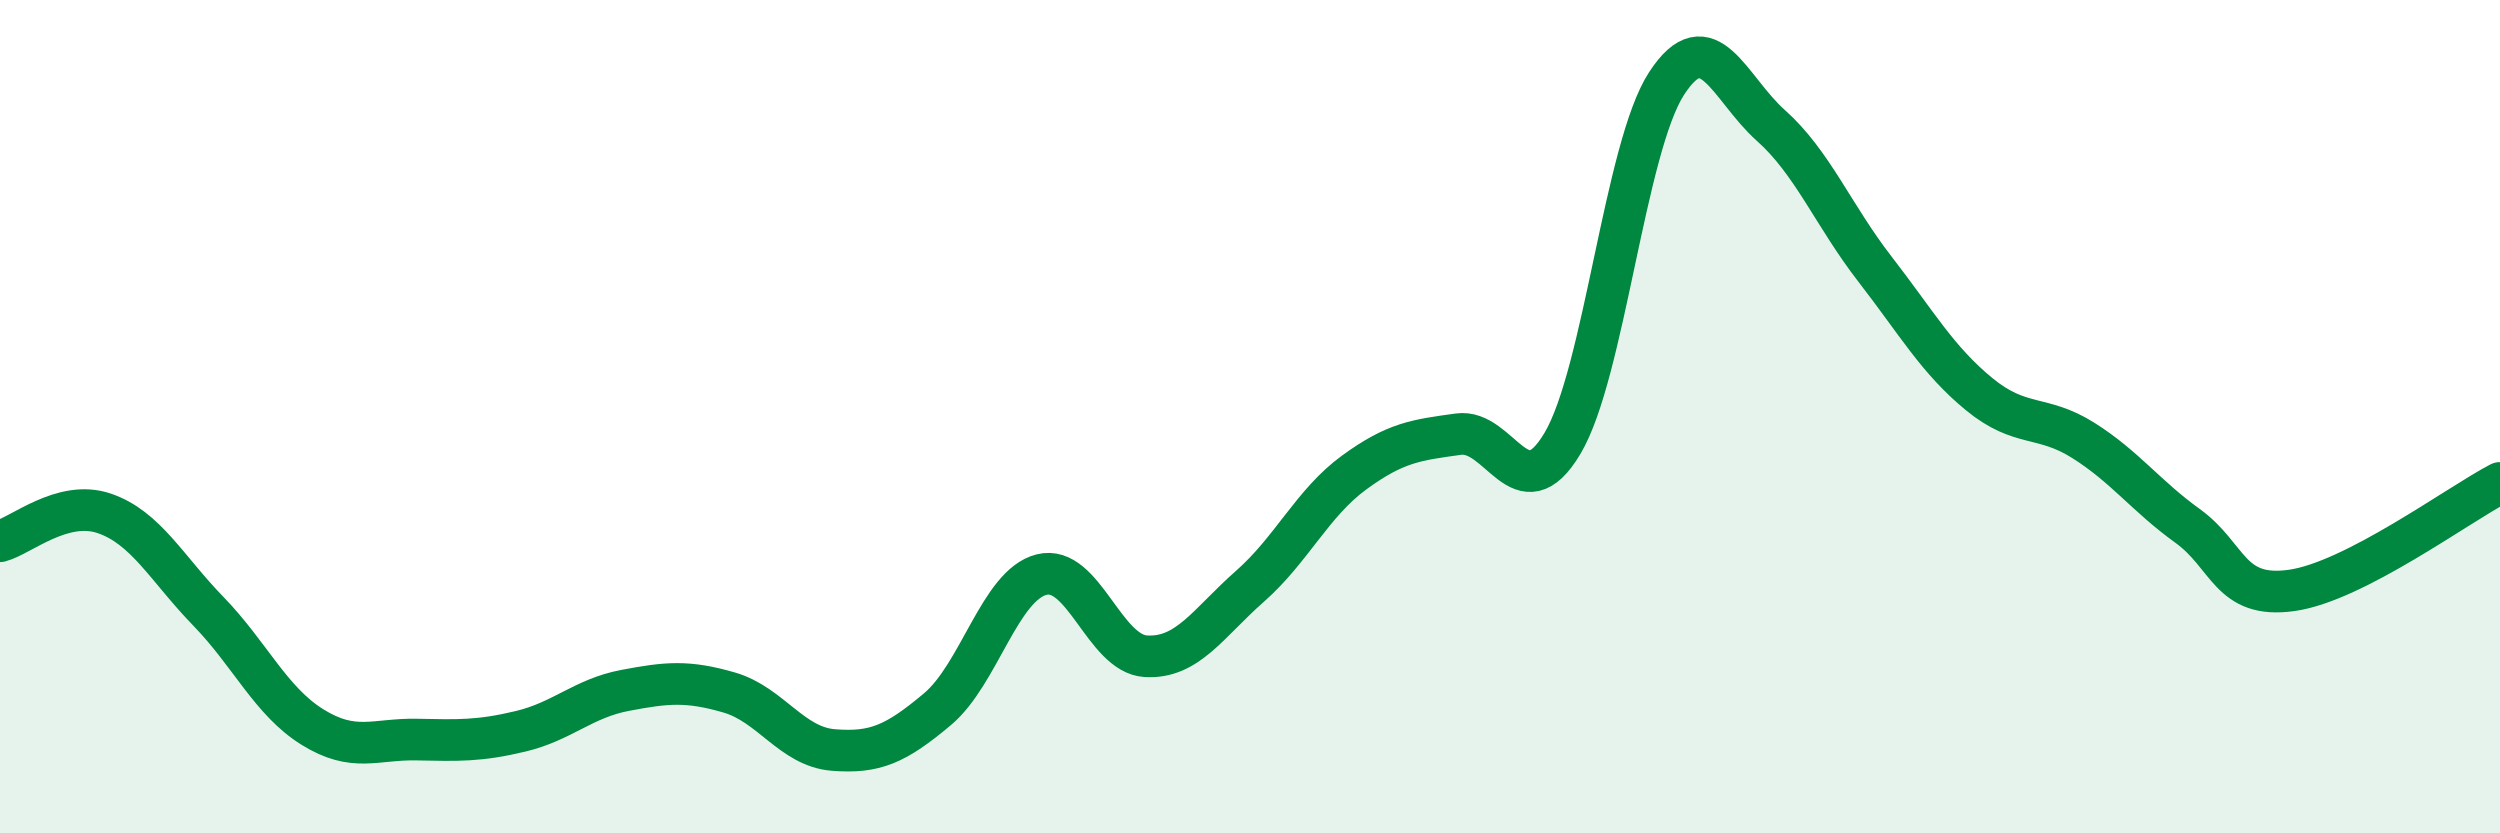
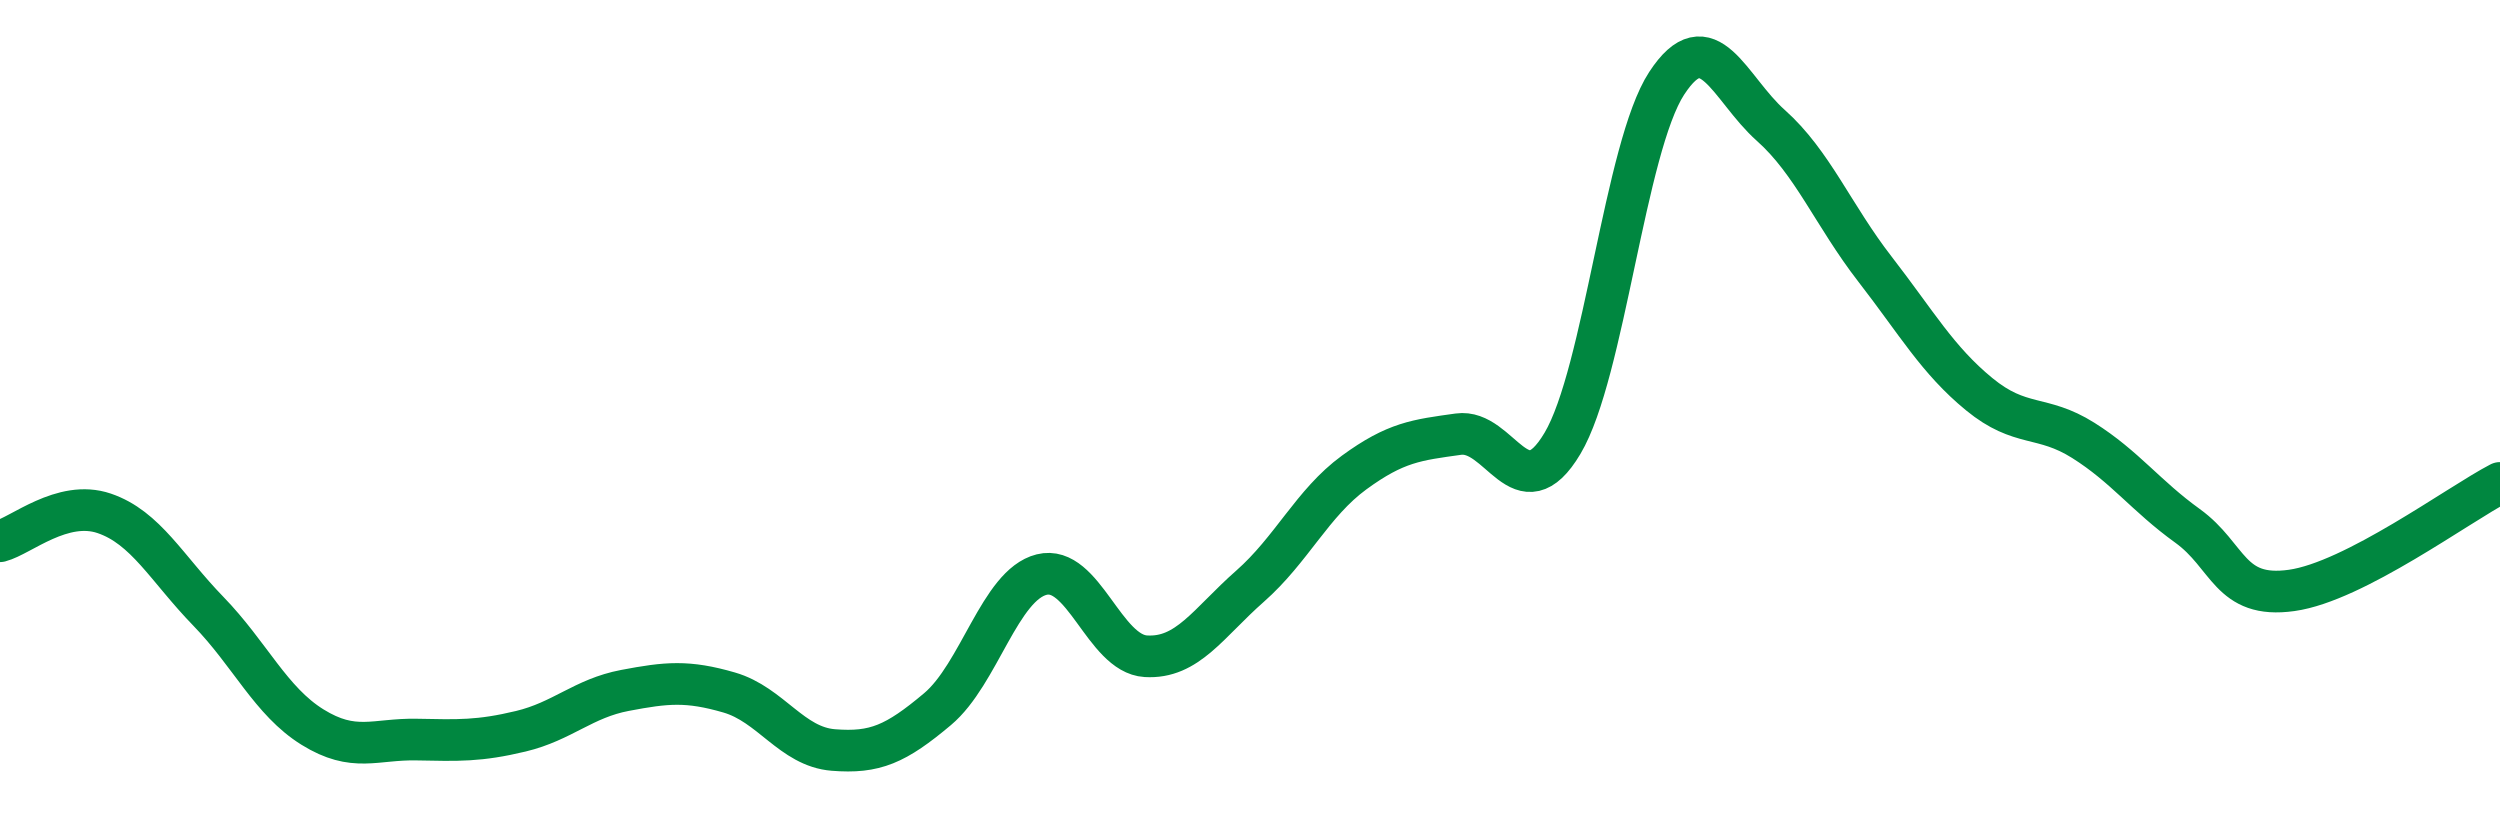
<svg xmlns="http://www.w3.org/2000/svg" width="60" height="20" viewBox="0 0 60 20">
-   <path d="M 0,12.99 C 0.5,12.86 1.5,11.98 2.5,12.32 C 3.5,12.66 4,13.64 5,14.67 C 6,15.7 6.5,16.83 7.5,17.45 C 8.5,18.07 9,17.73 10,17.75 C 11,17.77 11.5,17.79 12.5,17.55 C 13.5,17.31 14,16.76 15,16.57 C 16,16.38 16.5,16.33 17.5,16.62 C 18.5,16.91 19,17.92 20,18 C 21,18.08 21.5,17.86 22.5,17.02 C 23.5,16.18 24,14.04 25,13.79 C 26,13.54 26.5,15.69 27.5,15.75 C 28.5,15.81 29,14.95 30,14.07 C 31,13.19 31.5,12.07 32.5,11.34 C 33.5,10.61 34,10.56 35,10.42 C 36,10.28 36.5,12.32 37.5,10.64 C 38.5,8.96 39,3.53 40,2 C 41,0.47 41.5,2.12 42.5,3.01 C 43.5,3.9 44,5.17 45,6.46 C 46,7.75 46.5,8.64 47.5,9.46 C 48.5,10.28 49,9.94 50,10.57 C 51,11.2 51.5,11.9 52.5,12.62 C 53.5,13.34 53.5,14.38 55,14.17 C 56.5,13.96 59,12.11 60,11.59L60 20L0 20Z" fill="#008740" opacity="0.1" stroke-linecap="round" stroke-linejoin="round" />
  <path d="M 0,12.99 C 0.5,12.86 1.5,11.98 2.5,12.32 C 3.5,12.66 4,13.64 5,14.67 C 6,15.7 6.5,16.83 7.5,17.45 C 8.5,18.07 9,17.73 10,17.75 C 11,17.77 11.5,17.79 12.5,17.55 C 13.5,17.31 14,16.76 15,16.57 C 16,16.38 16.5,16.33 17.5,16.62 C 18.5,16.91 19,17.92 20,18 C 21,18.08 21.5,17.86 22.5,17.02 C 23.5,16.18 24,14.04 25,13.79 C 26,13.54 26.5,15.69 27.5,15.75 C 28.5,15.81 29,14.95 30,14.07 C 31,13.19 31.5,12.07 32.5,11.34 C 33.5,10.61 34,10.56 35,10.42 C 36,10.28 36.5,12.32 37.5,10.64 C 38.5,8.96 39,3.53 40,2 C 41,0.47 41.5,2.12 42.5,3.01 C 43.5,3.9 44,5.17 45,6.46 C 46,7.75 46.5,8.64 47.5,9.46 C 48.5,10.28 49,9.94 50,10.57 C 51,11.2 51.5,11.9 52.5,12.62 C 53.5,13.34 53.5,14.38 55,14.17 C 56.5,13.96 59,12.11 60,11.59" stroke="#008740" stroke-width="1" fill="none" stroke-linecap="round" stroke-linejoin="round" />
</svg>